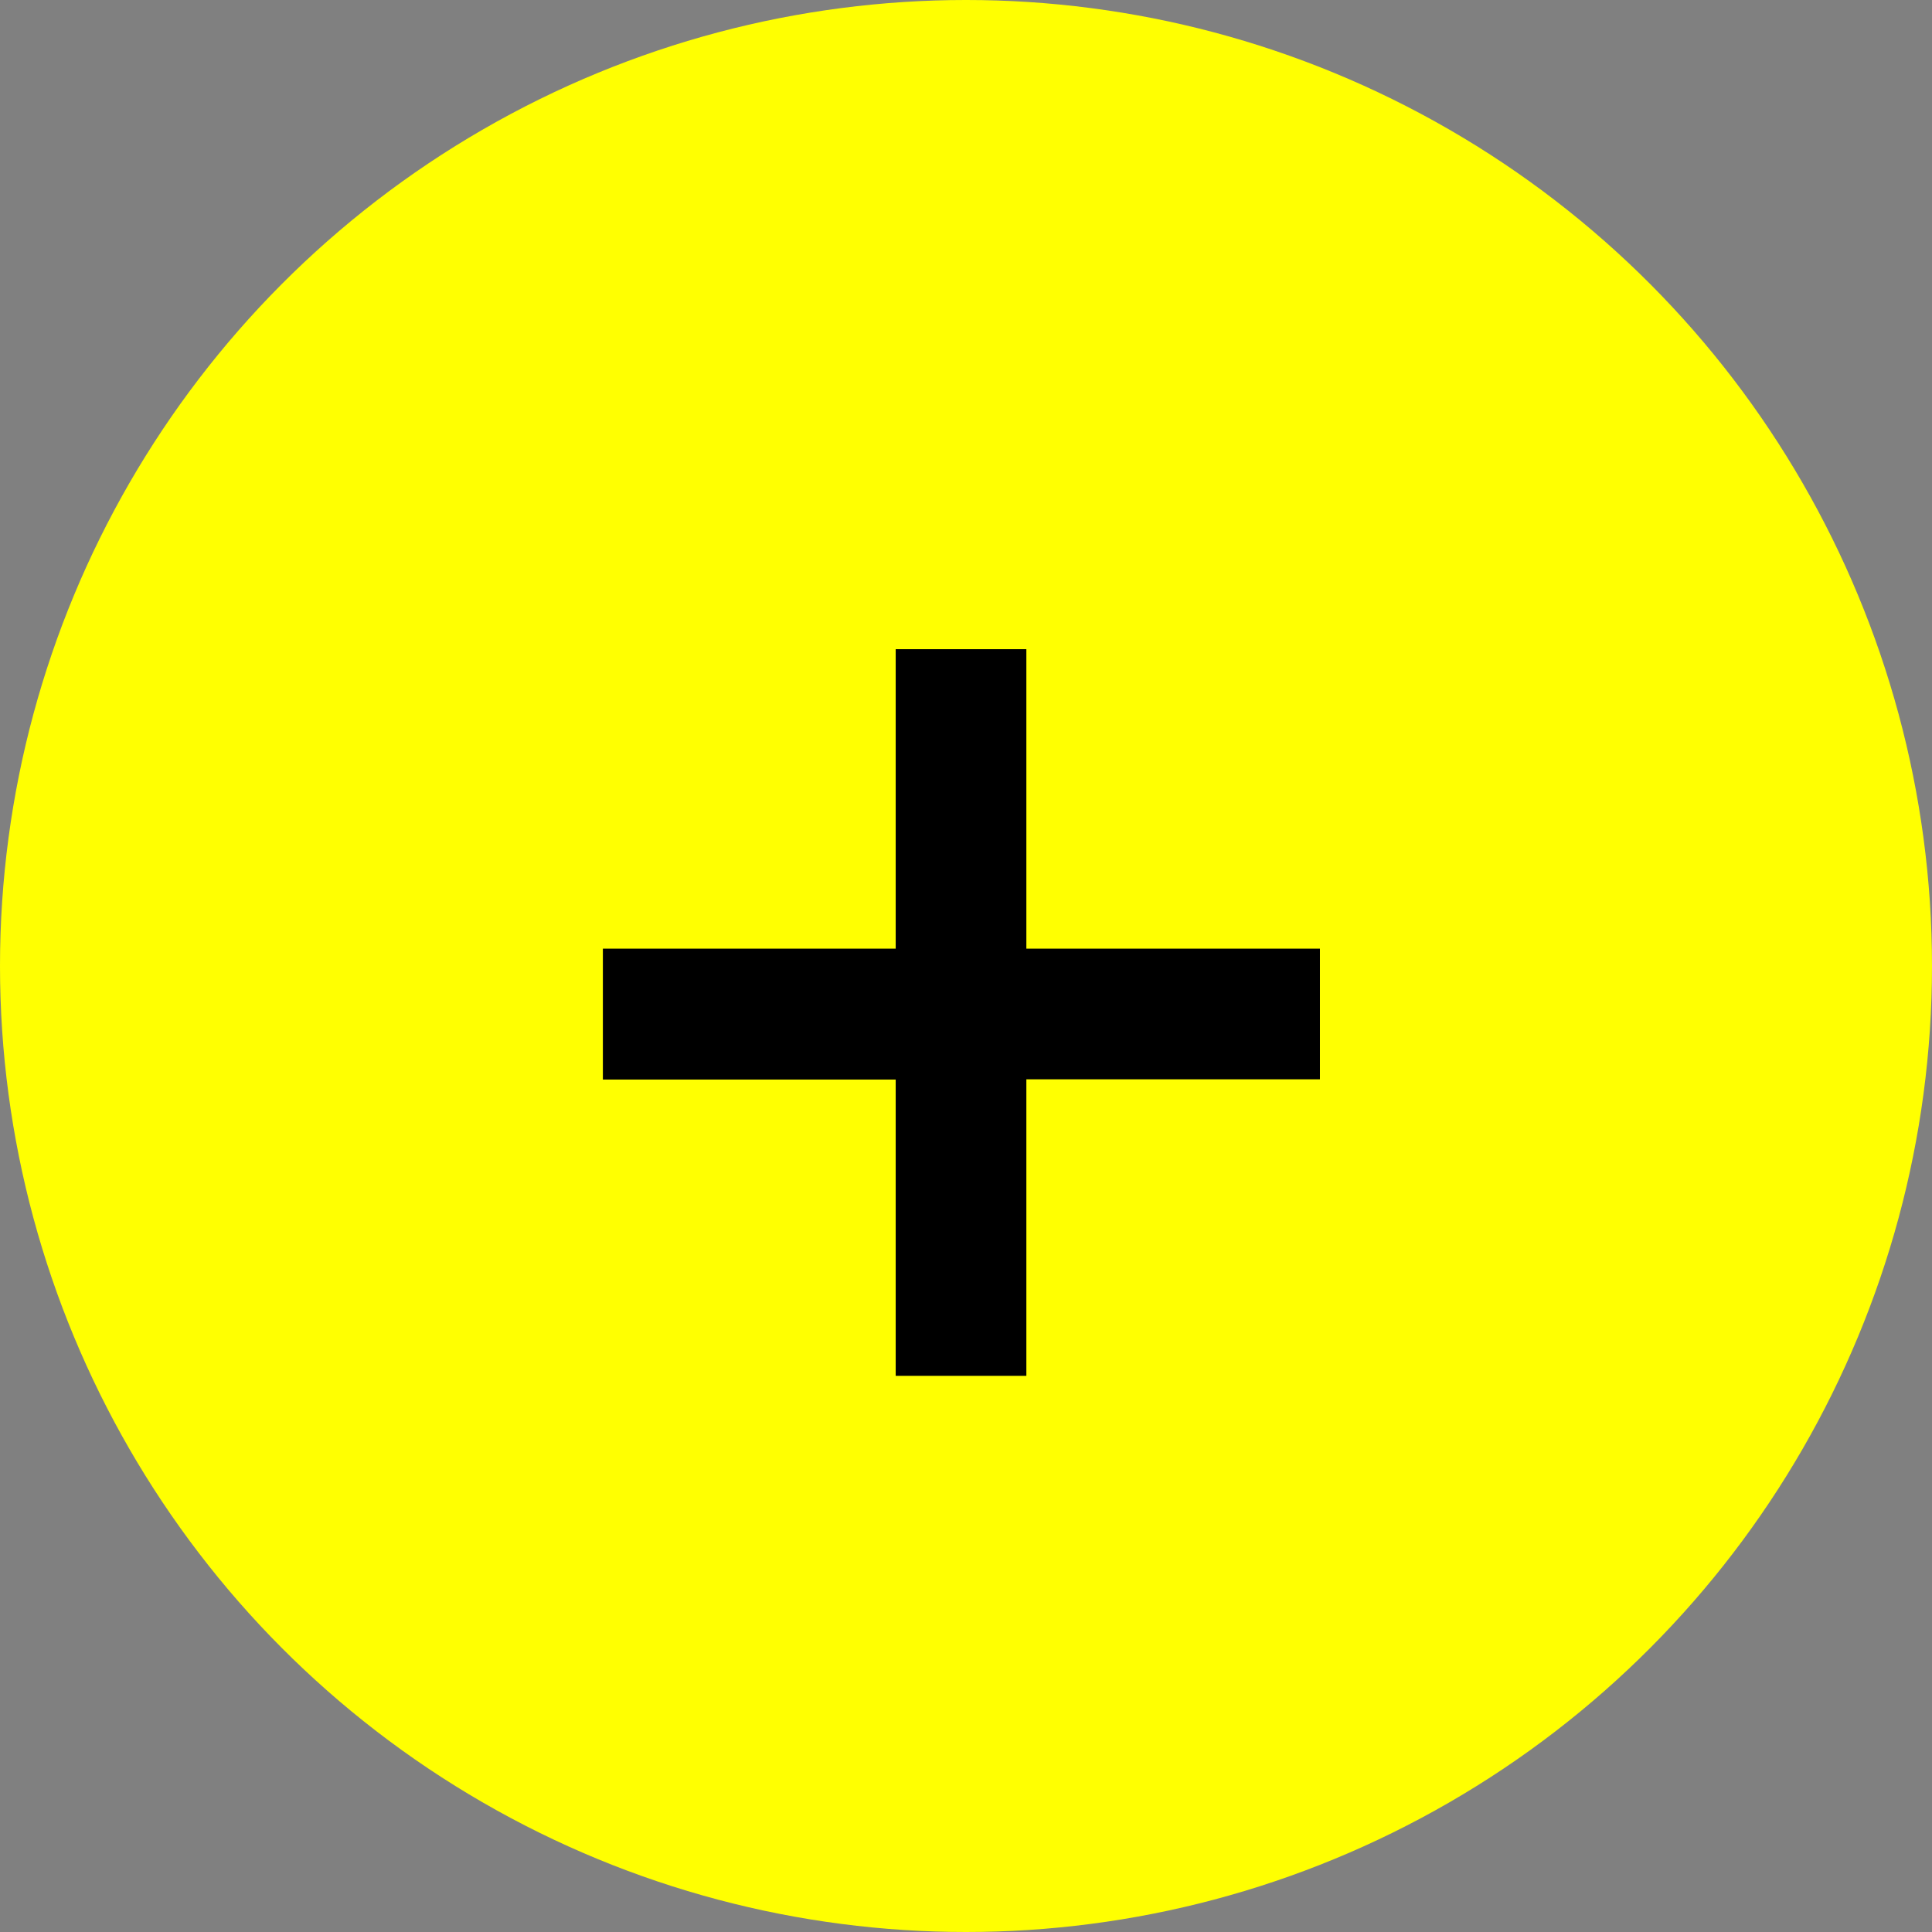
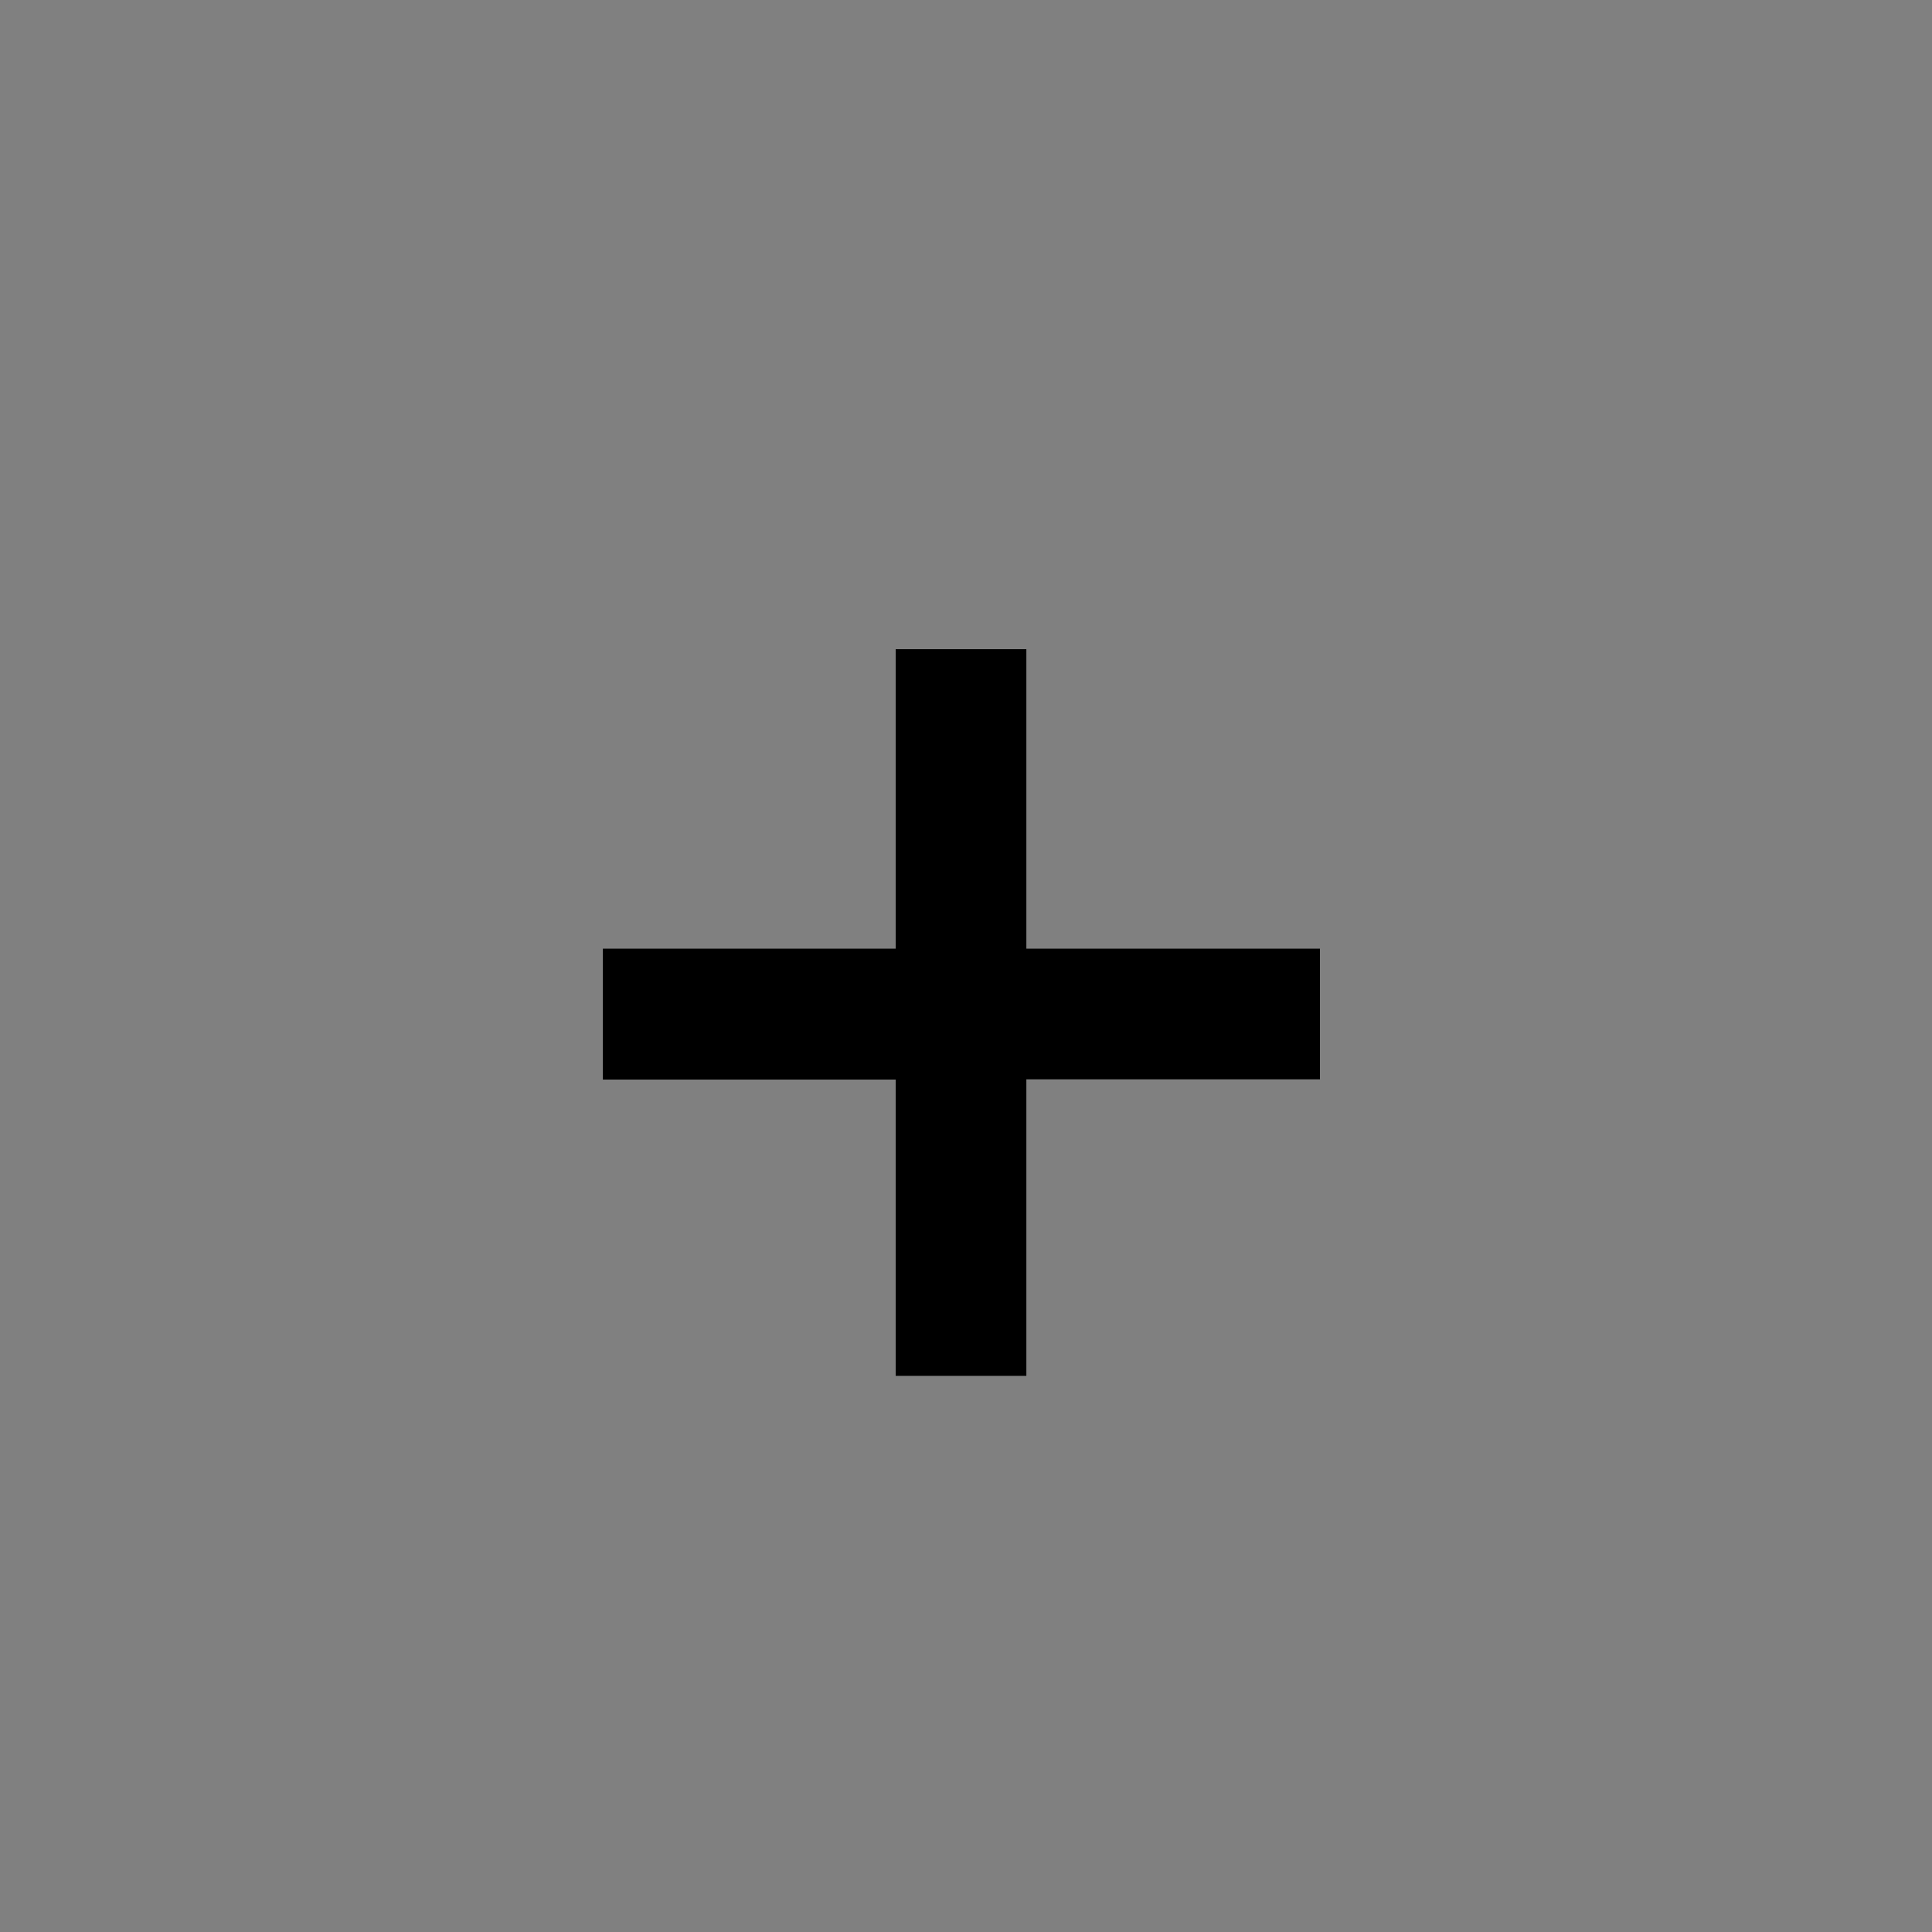
<svg xmlns="http://www.w3.org/2000/svg" width="33.418" height="33.418" viewBox="0 0 33.418 33.418">
  <rect x="0" y="0" width="33.418" height="33.418" fill="#808080" stroke="none" />
  <g id="plus" transform="translate(0 -1.291)">
-     <ellipse id="Ellipse_583" data-name="Ellipse 583" cx="16.709" cy="16.709" rx="16.709" ry="16.709" transform="translate(0 1.291)" fill="#ffff01" />
    <path id="Path_59191" data-name="Path 59191" d="M8.544-10.3h5.078v2.26H8.544v5.129H6.284V-8.036H1.219V-10.3H6.284v-5.18h2.26Z" transform="translate(9.209 28)" />
  </g>
</svg>